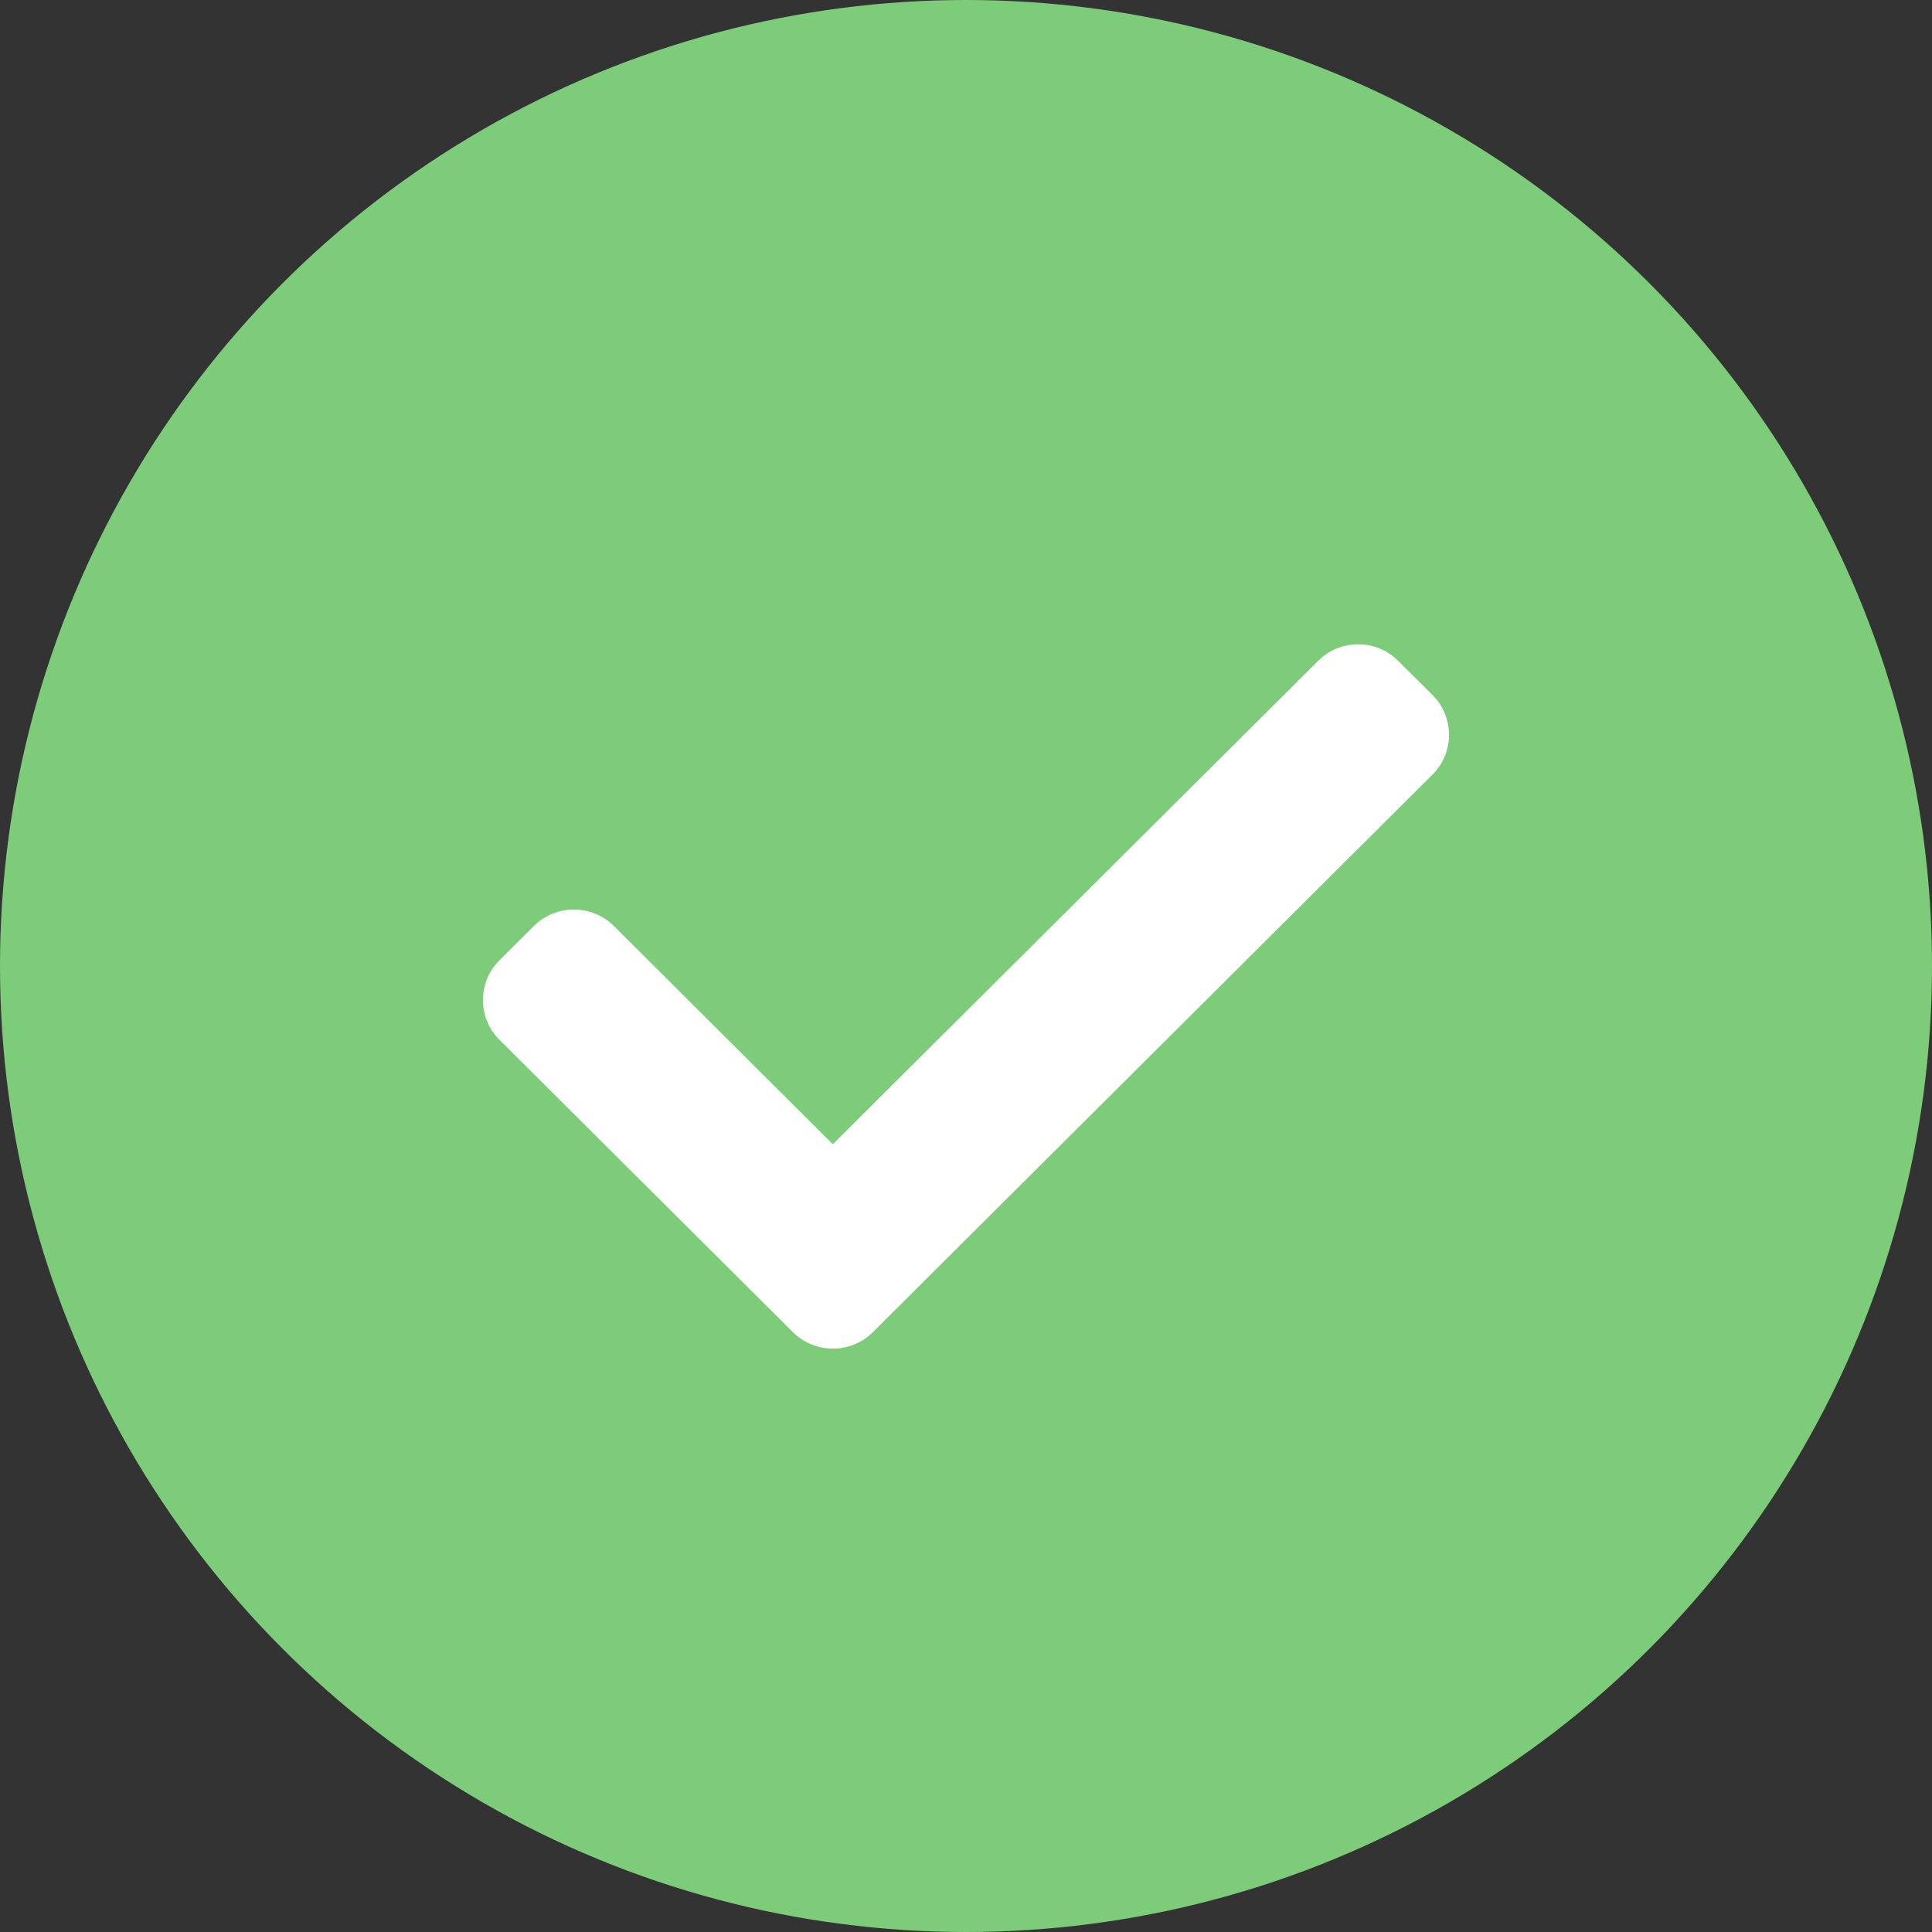
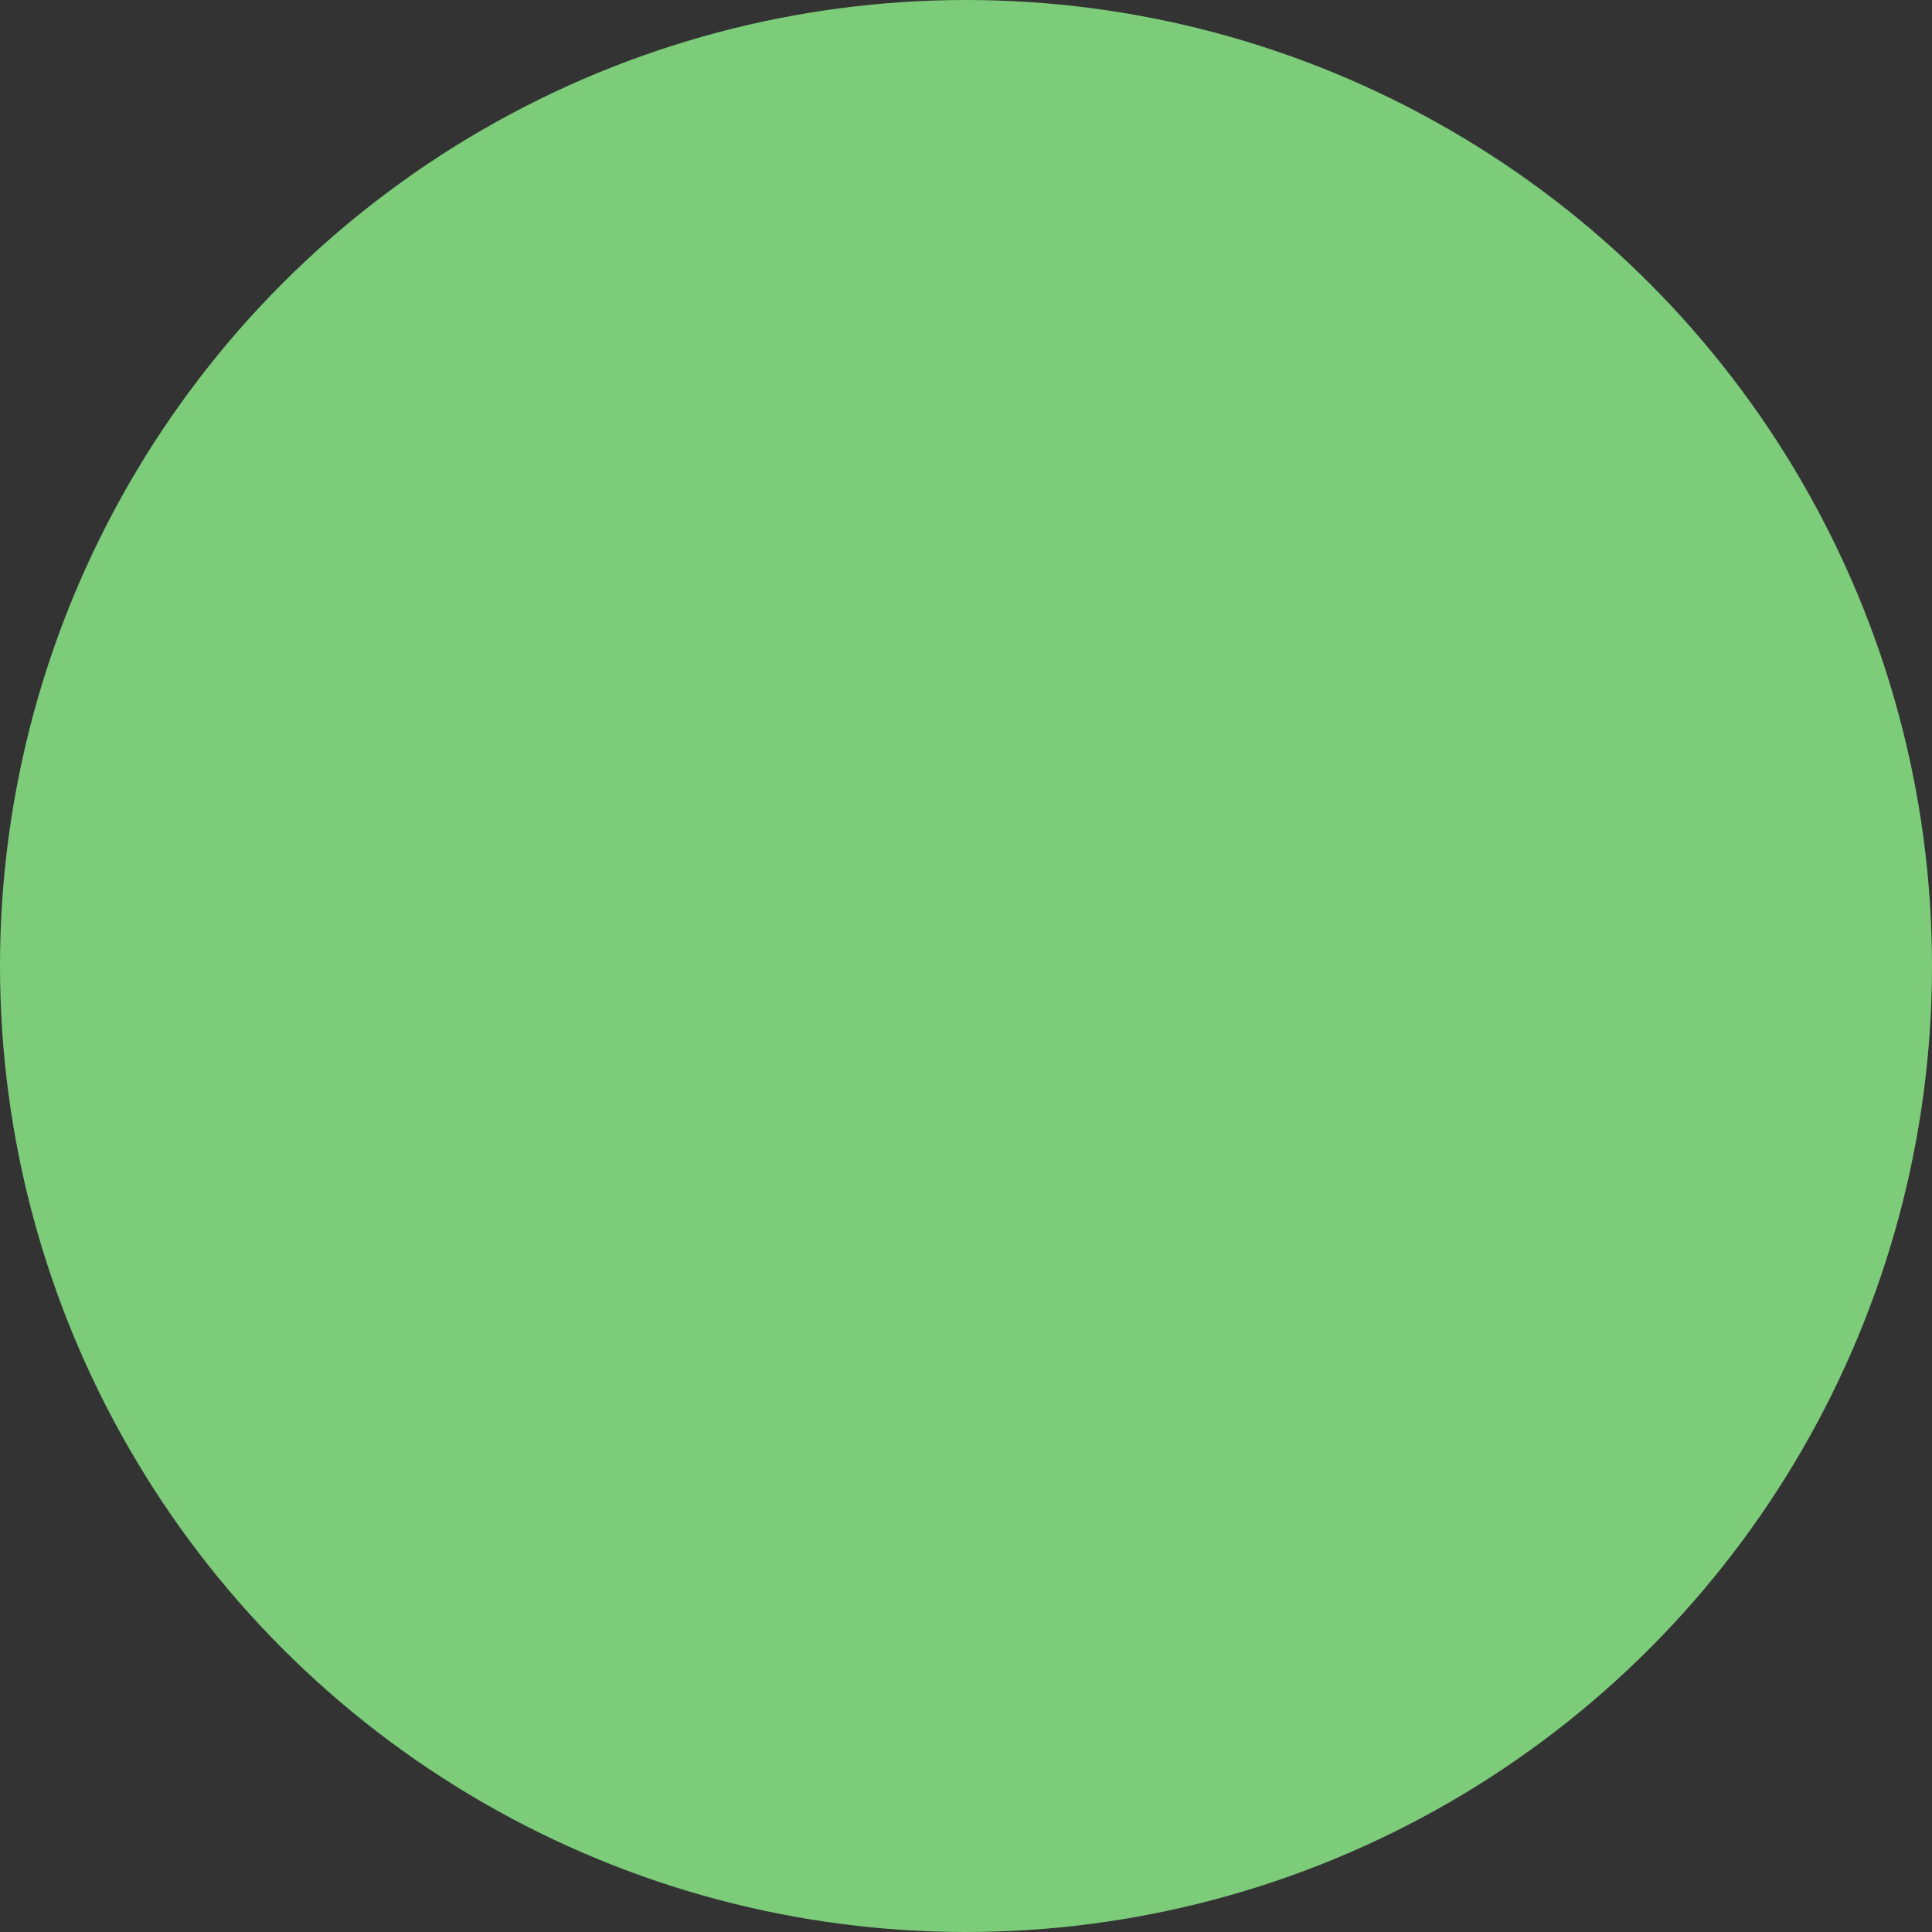
<svg xmlns="http://www.w3.org/2000/svg" width="16px" height="16px" viewBox="0 0 16 16" version="1.1">
  <rect x="0" y="0" width="16" height="16" fill="#333333" stroke="none" />
  <title>green-tick</title>
  <g id="green-tick" stroke="none" stroke-width="1" fill="none" fill-rule="evenodd">
    <g id="Group-5">
      <circle id="Oval" fill="#7DCC7A" cx="8" cy="8" r="8" />
-       <path d="M11.863,5.755 C12.046,5.938 12.046,6.233 11.863,6.415 L7.229,11.032 C7.046,11.214 6.749,11.214 6.566,11.032 L4.137,8.612 C3.954,8.43 3.954,8.134 4.137,7.952 L4.421,7.669 C4.604,7.487 4.901,7.487 5.084,7.669 L6.897,9.476 L10.916,5.473 C11.099,5.29 11.396,5.29 11.579,5.473 L11.863,5.755 Z" id="Path" fill="#FFFFFF" />
    </g>
  </g>
</svg>